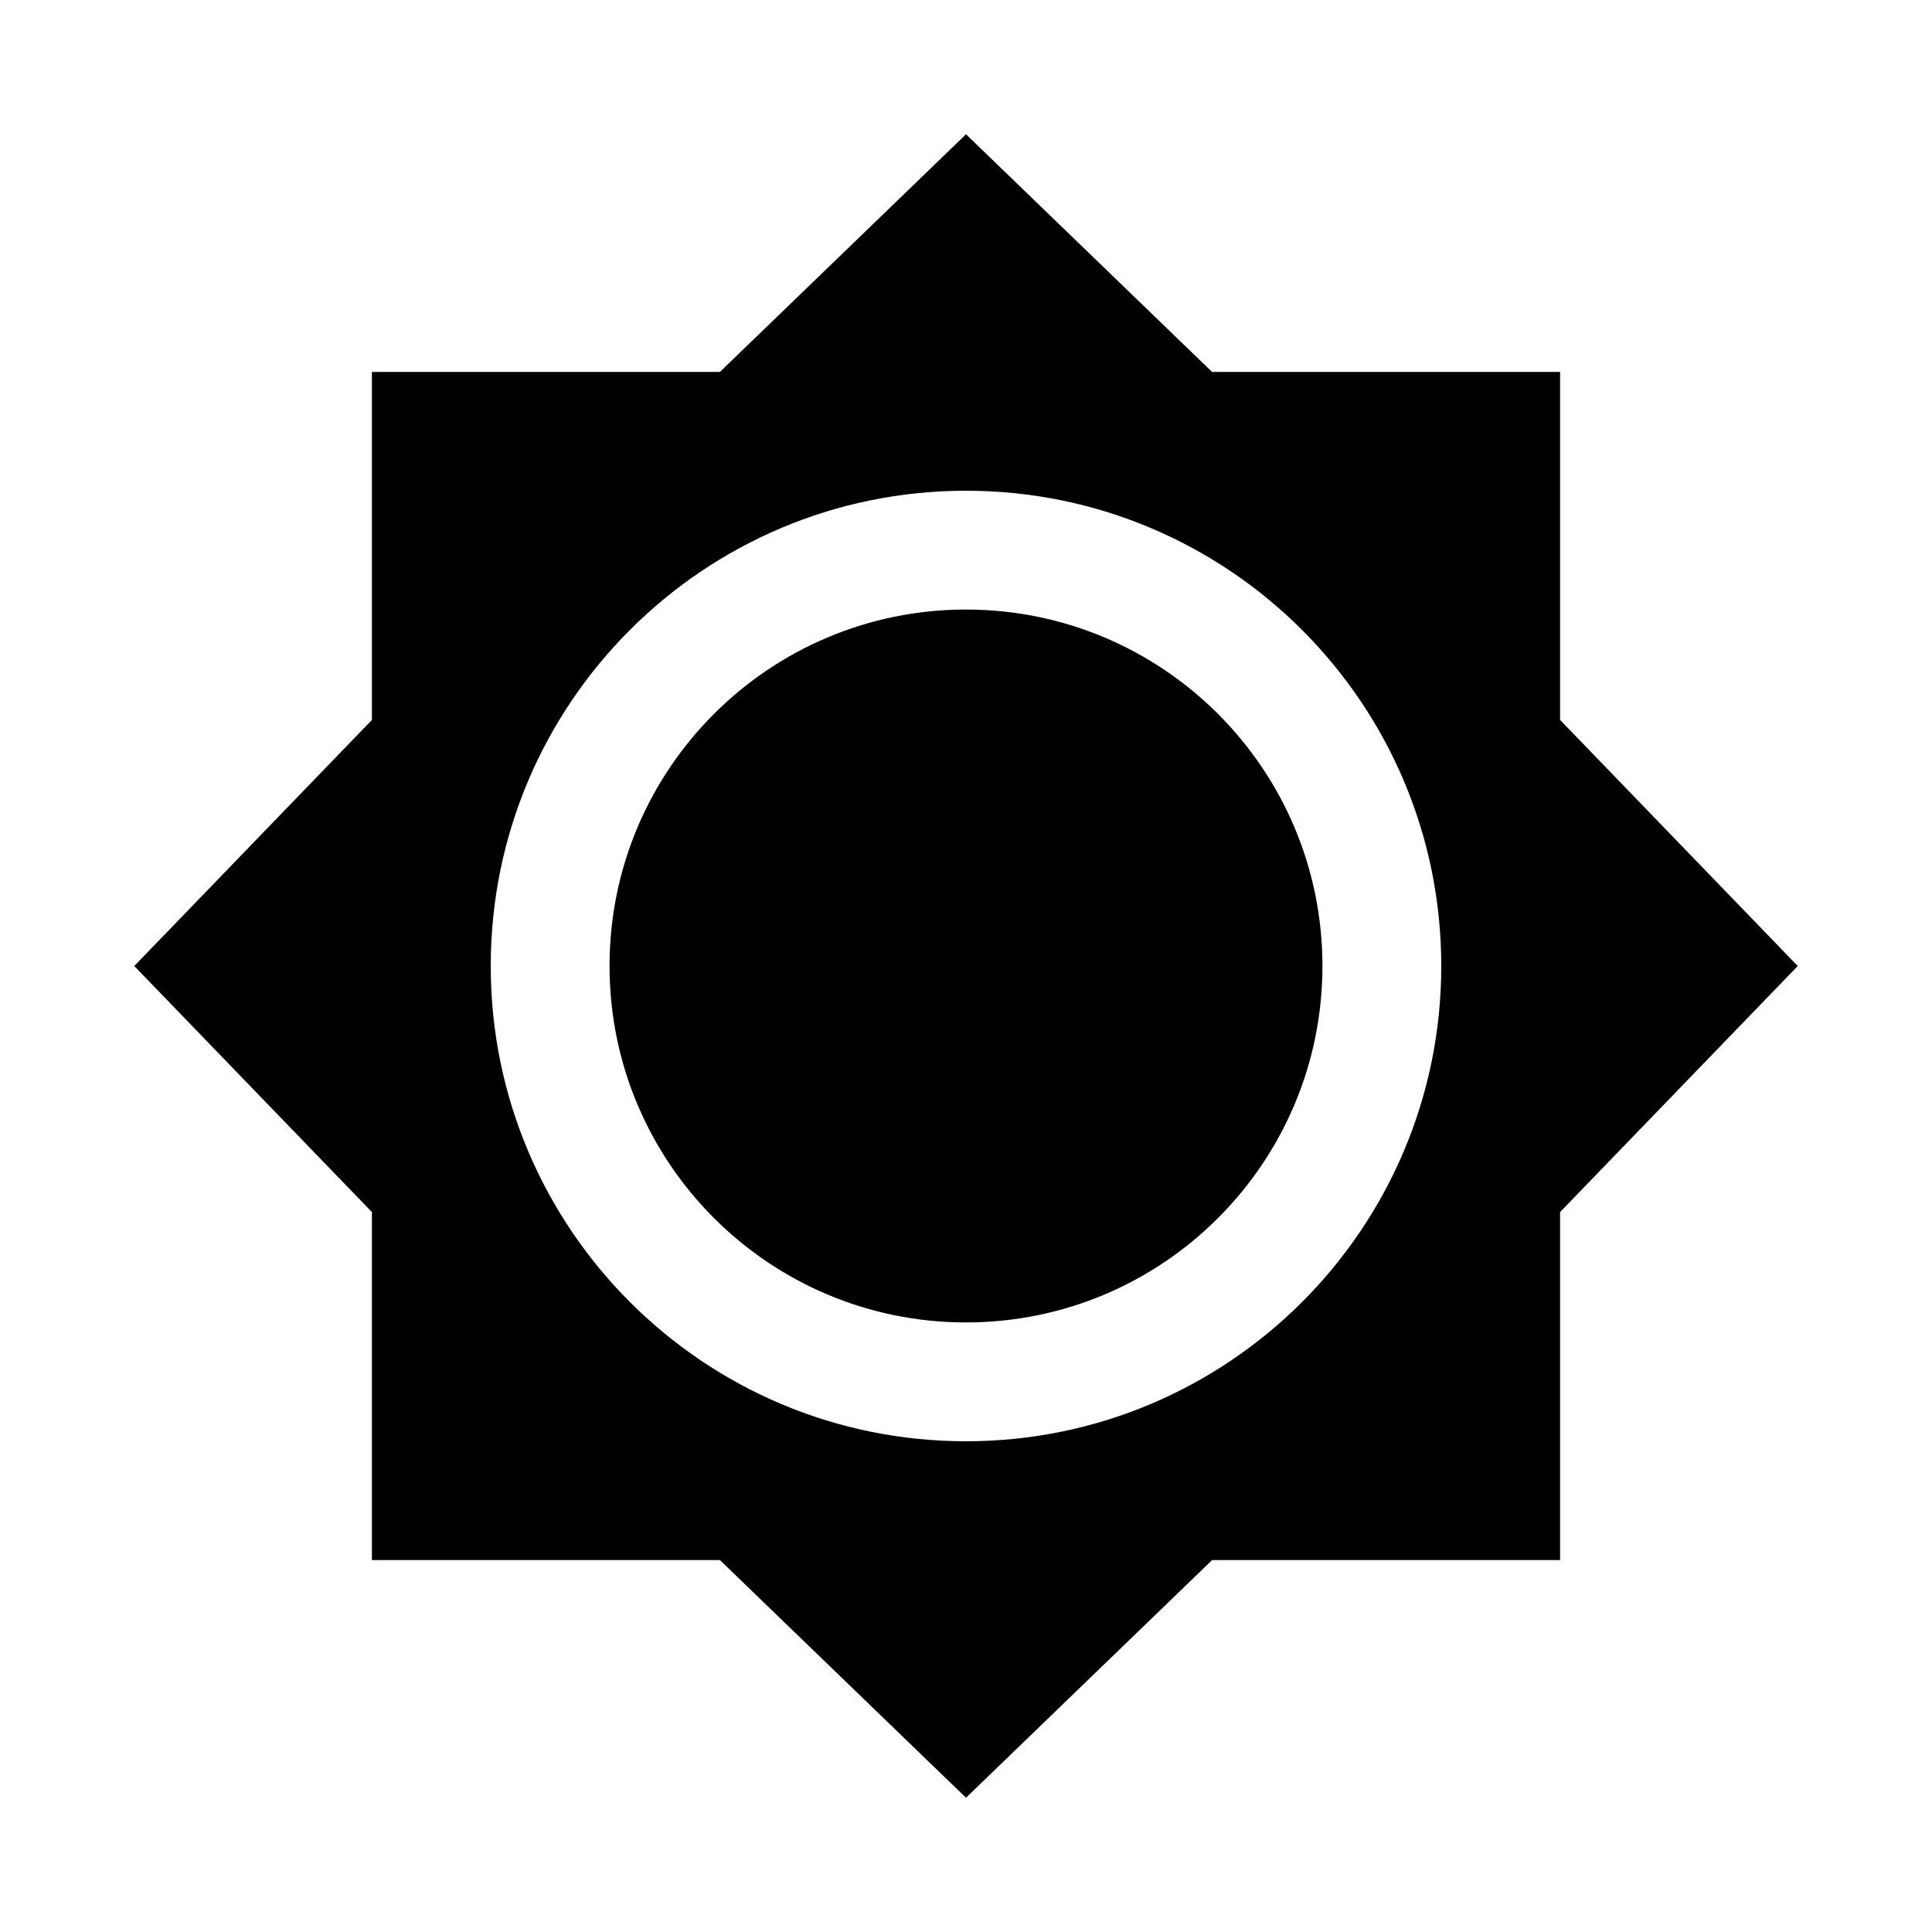
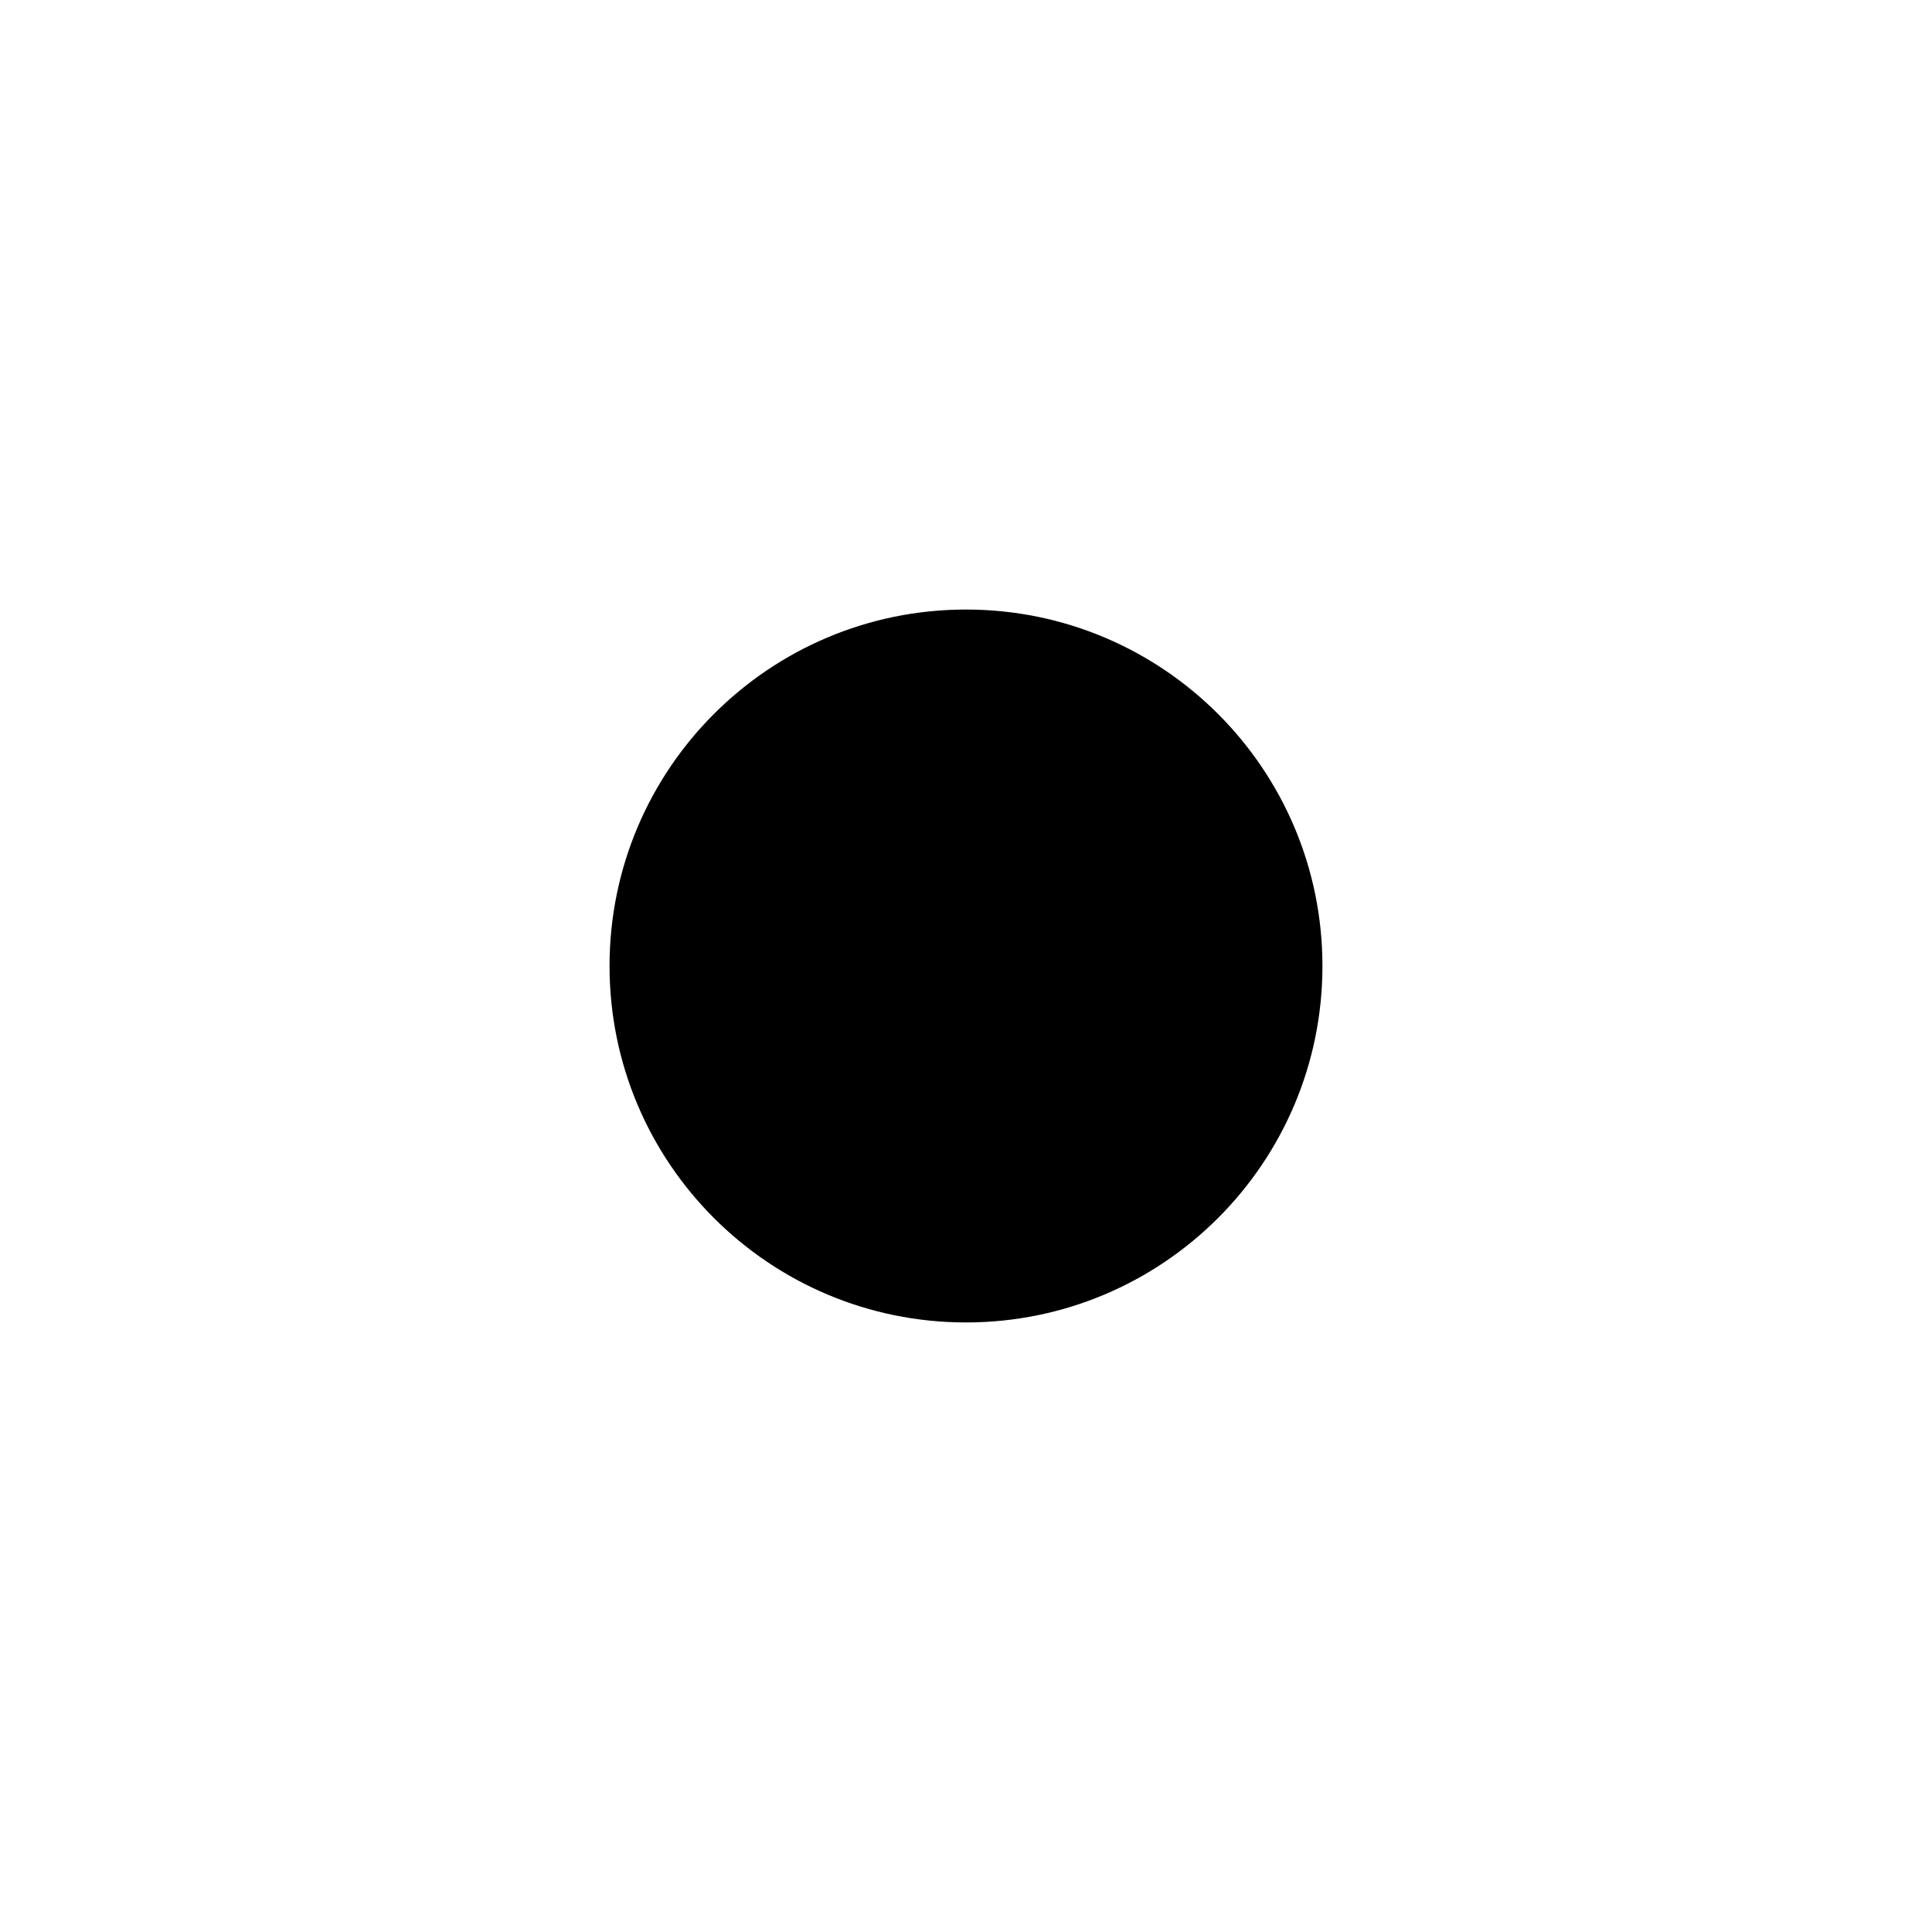
<svg xmlns="http://www.w3.org/2000/svg" fill="#000000" width="800px" height="800px" version="1.1" viewBox="144 144 512 512">
  <g>
-     <path d="m557.44 334.79v-92.227h-92.23l-65.207-62.977-65.215 62.977h-92.227v92.23l-62.977 65.211 62.977 65.211v92.227h92.23l65.211 62.977 65.211-62.977h92.227v-92.23l62.977-65.207zm-157.44 191.16c-69.559 0-125.95-56.395-125.95-125.95s56.395-125.95 125.95-125.95 125.95 56.395 125.95 125.95c-0.004 69.559-56.398 125.95-125.95 125.95z" />
    <path d="m494.46 400c0 52.168-42.293 94.461-94.461 94.461-52.172 0-94.465-42.293-94.465-94.461 0-52.172 42.293-94.465 94.465-94.465 52.168 0 94.461 42.293 94.461 94.465" />
  </g>
</svg>